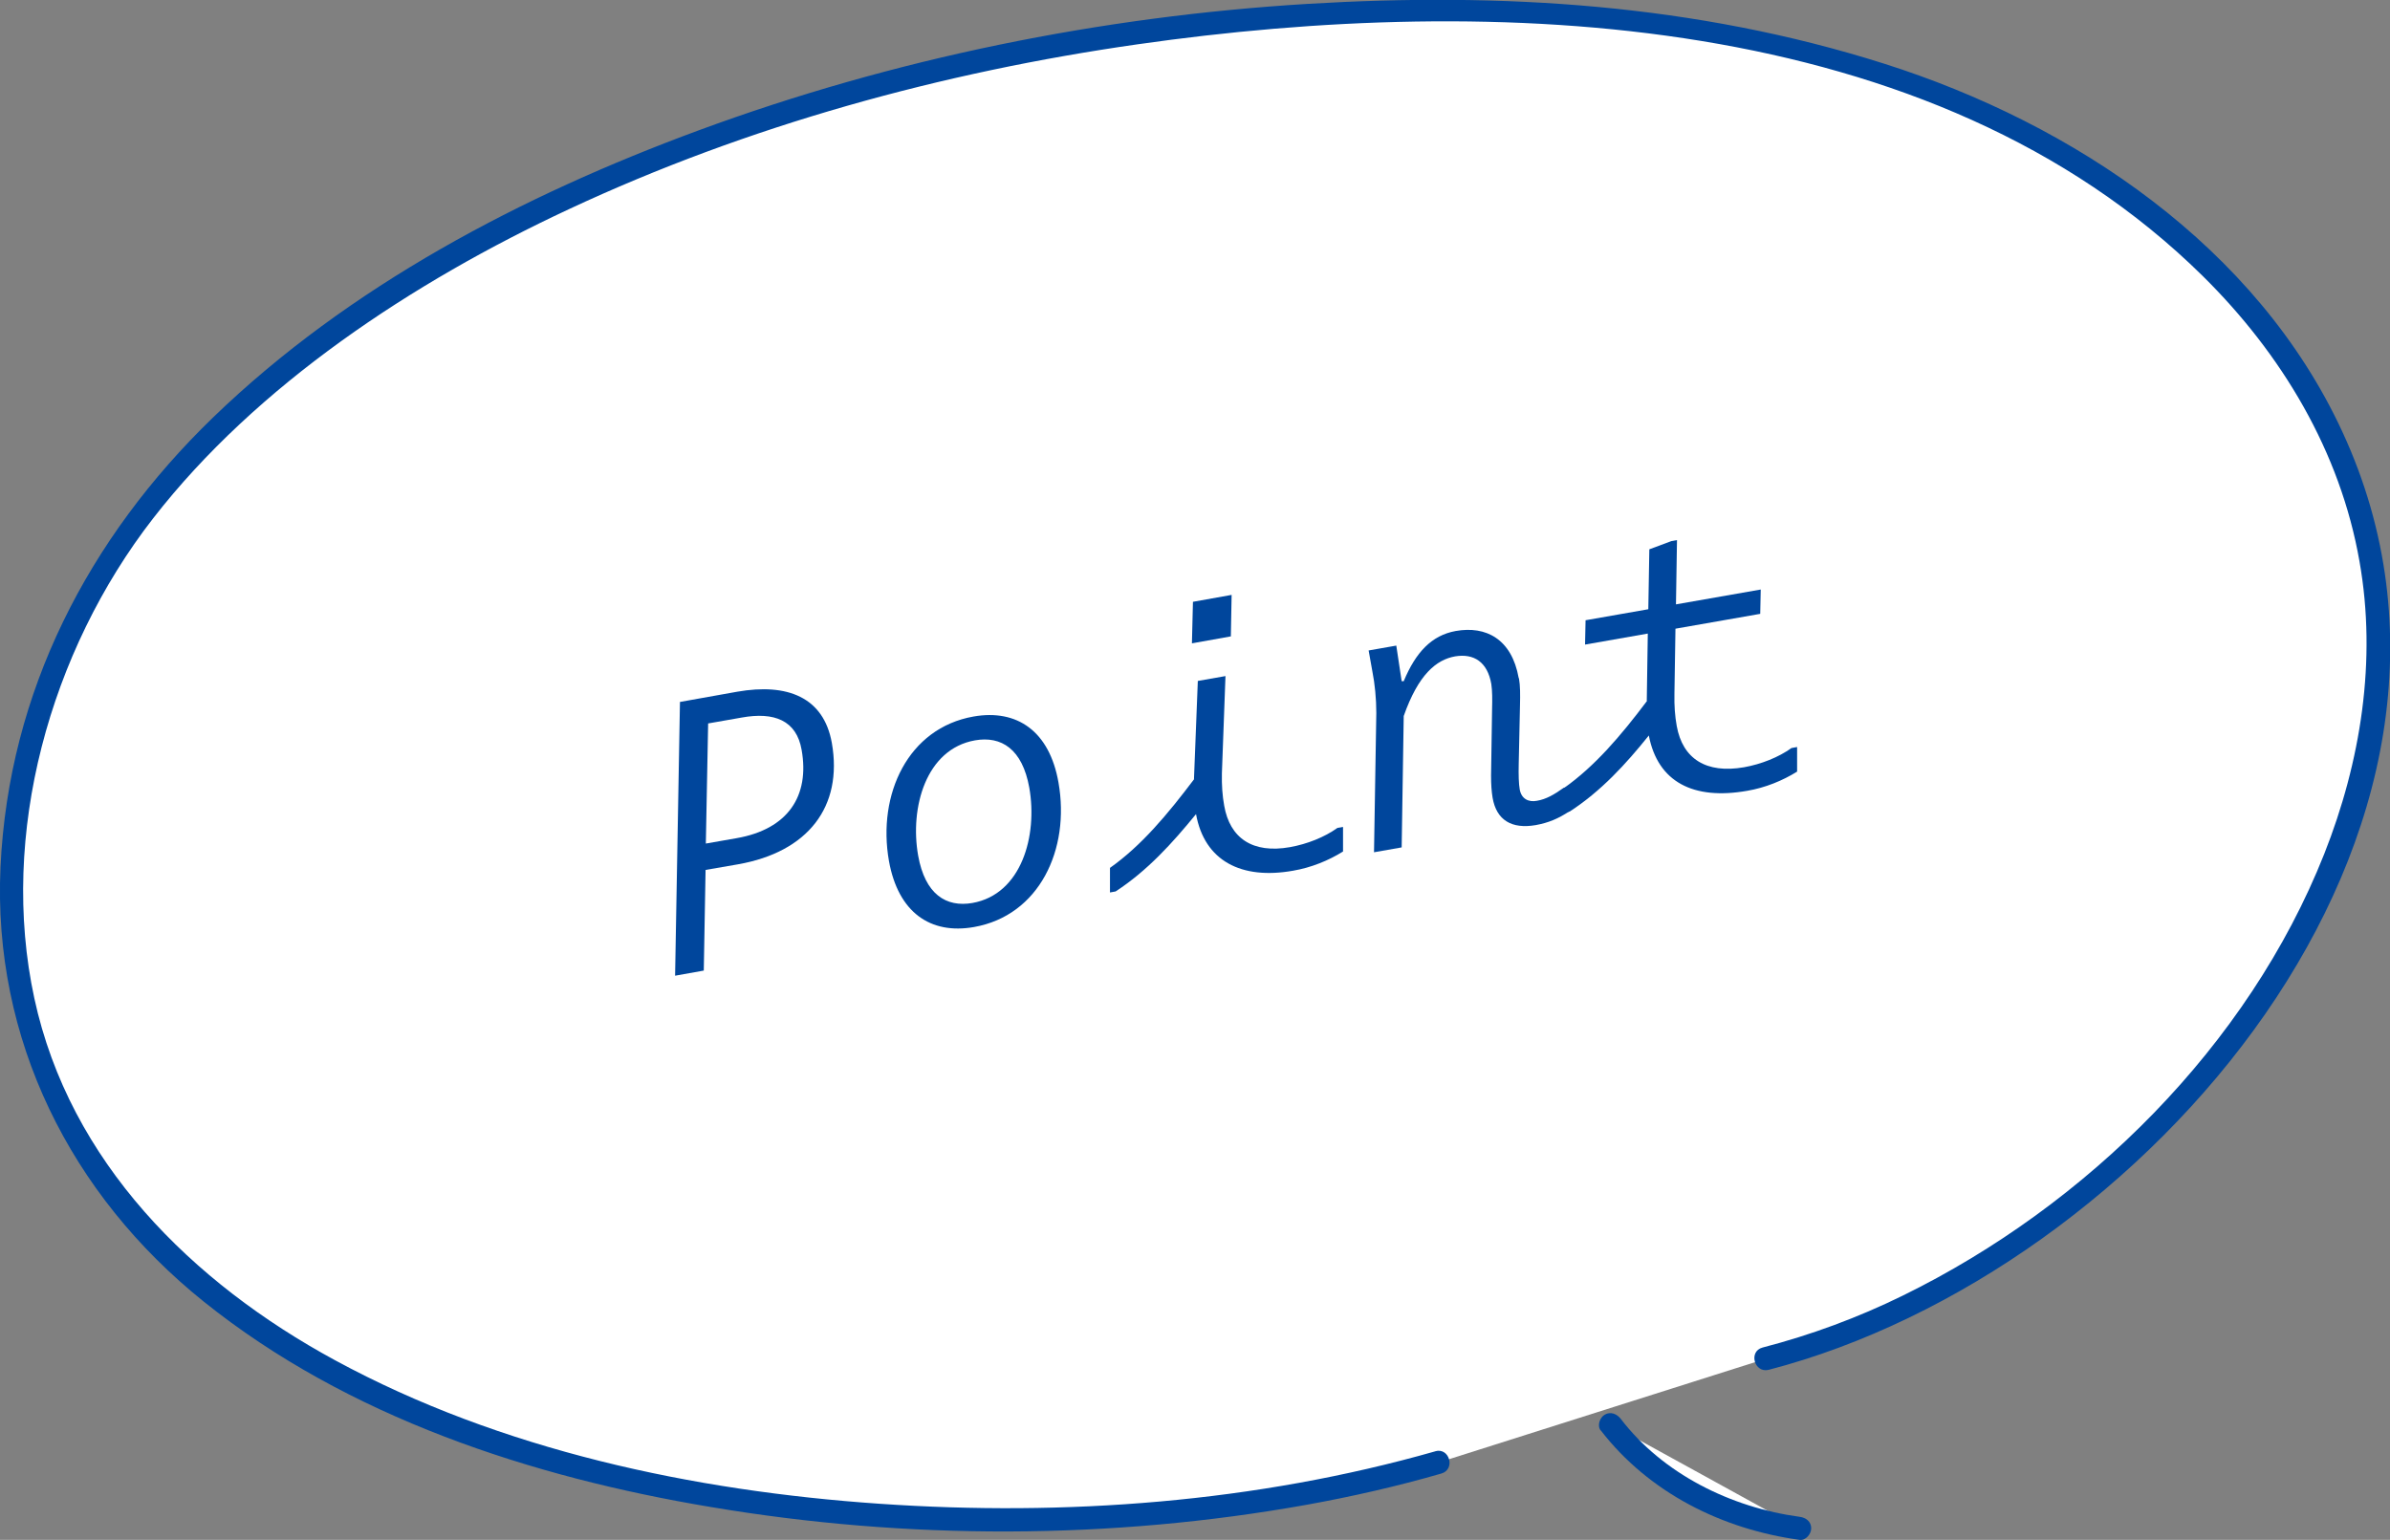
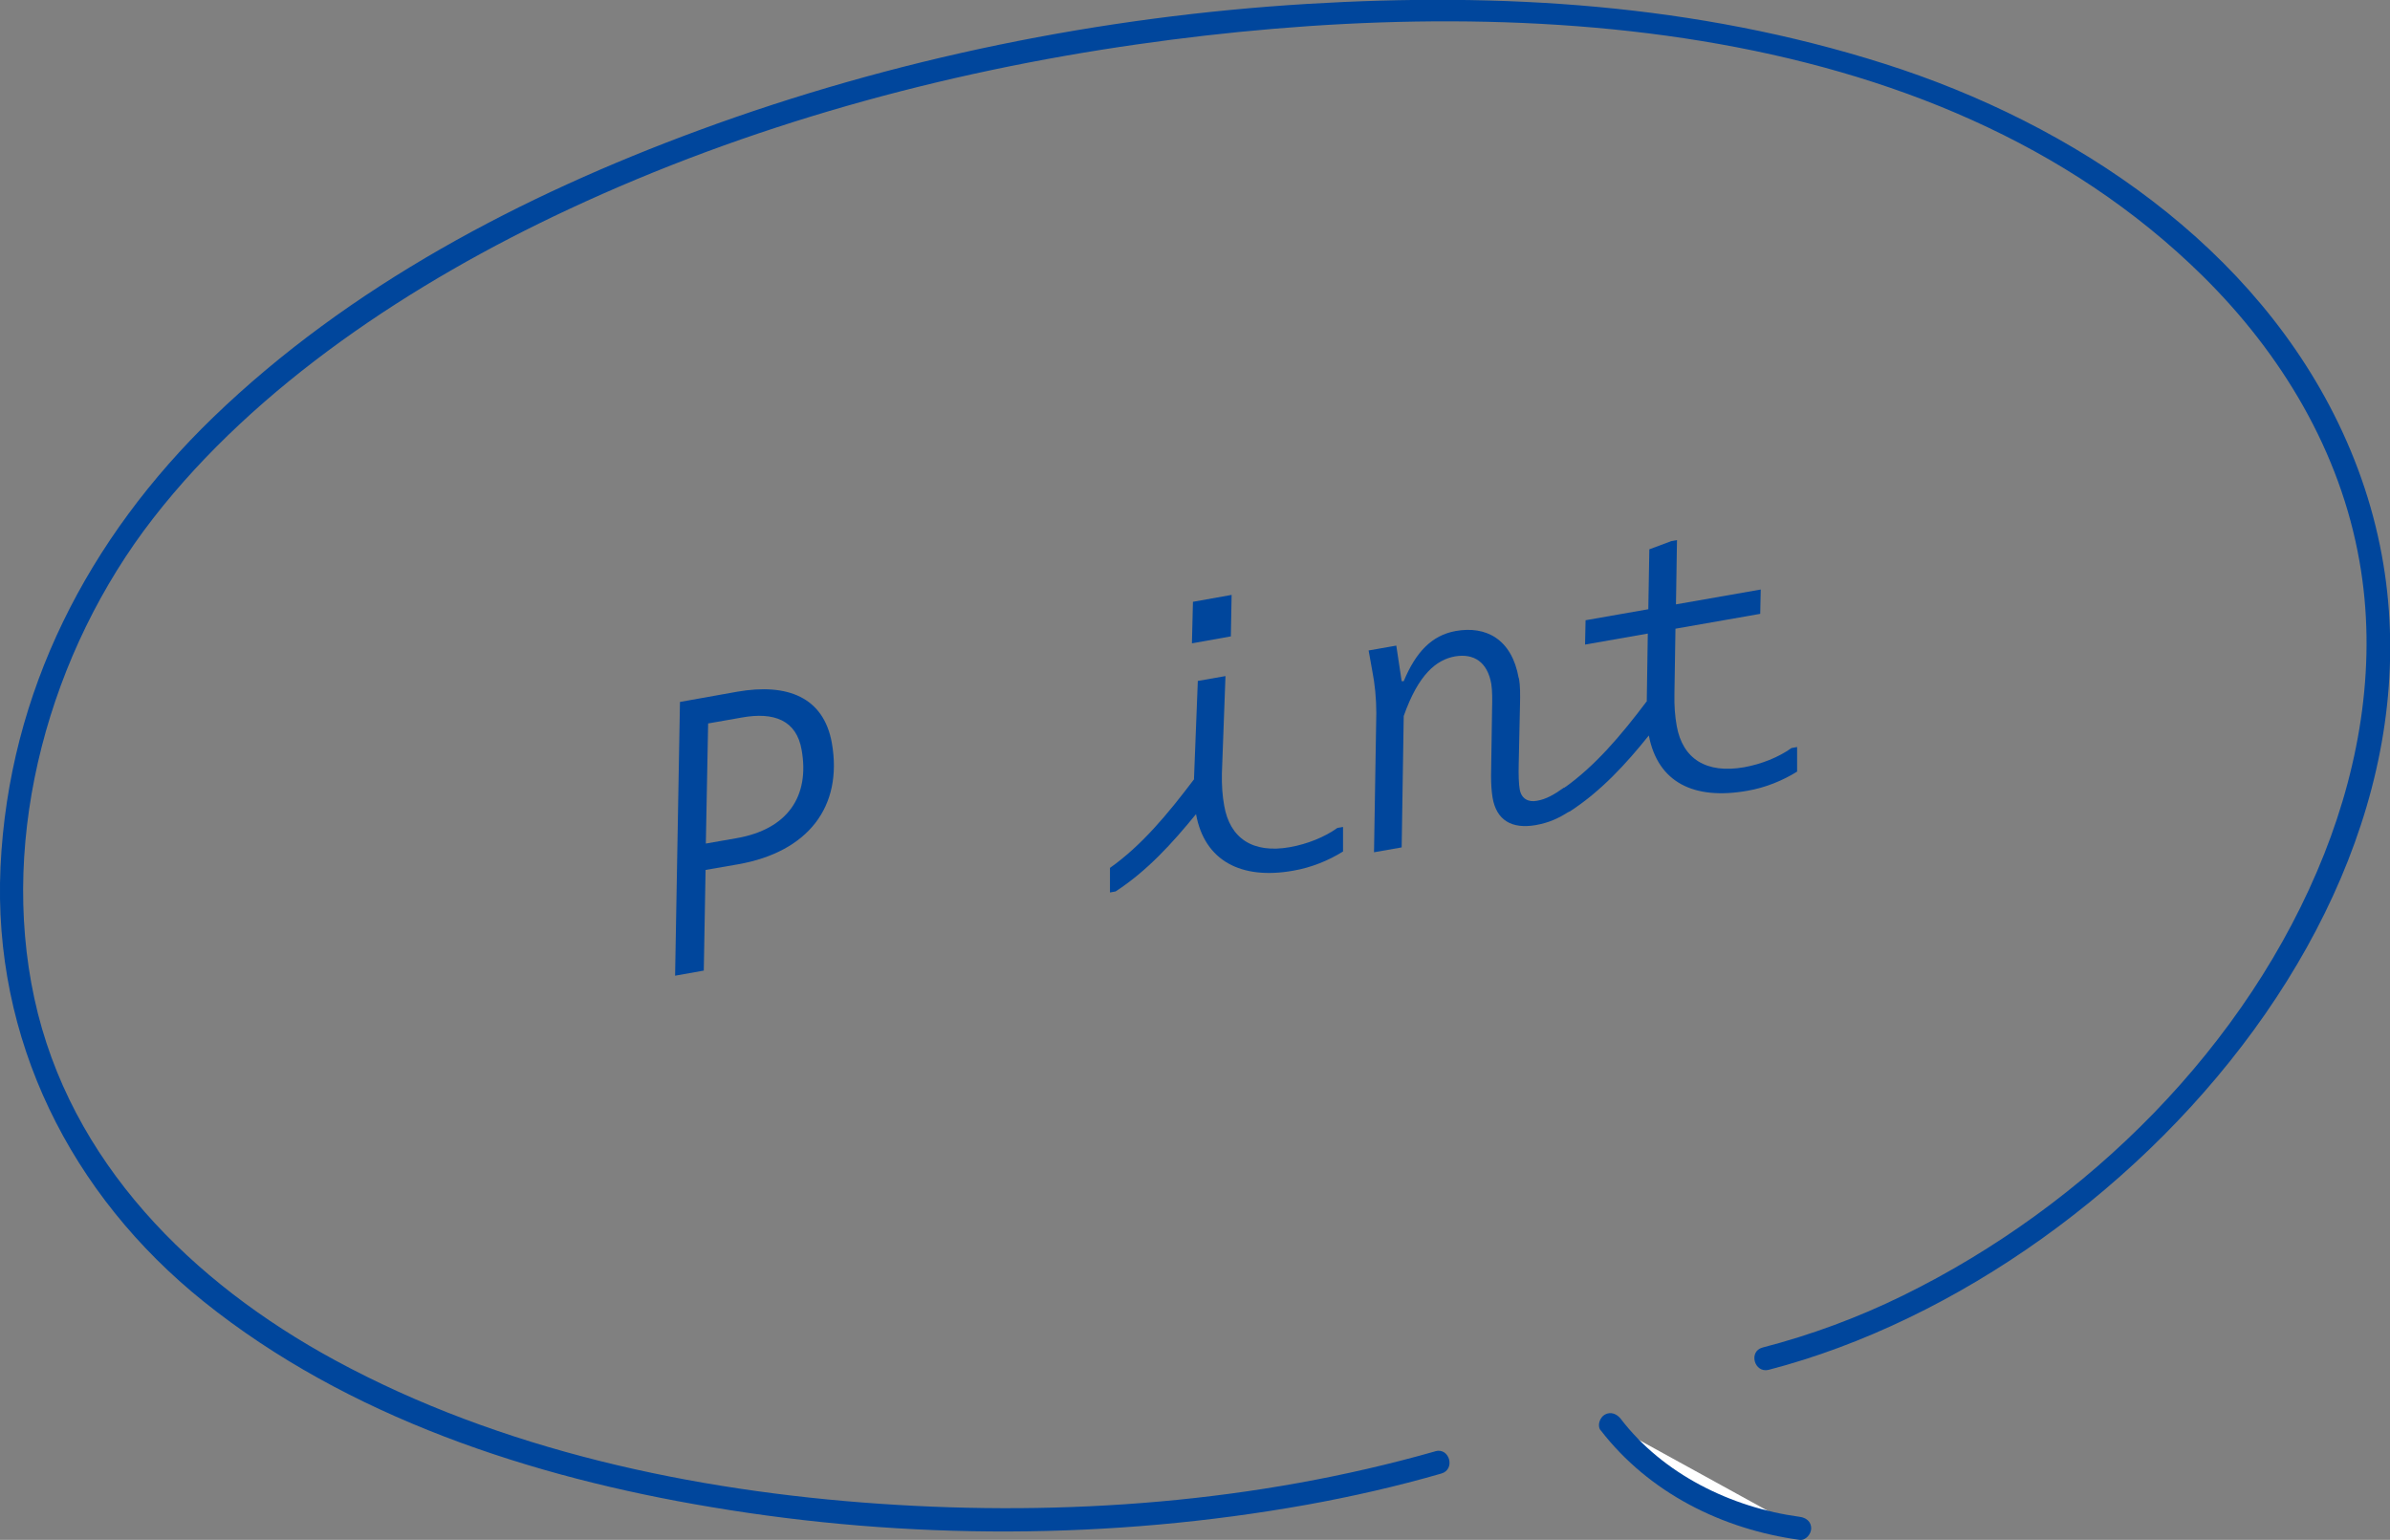
<svg xmlns="http://www.w3.org/2000/svg" id="_レイヤー_2" data-name="レイヤー_2" viewBox="0 0 93.32 60.13">
  <rect x="0" y="0" width="93.32" height="60.13" fill="#808080" stroke="none" />
  <defs>
    <style>
      .cls-1 {
        fill: #fff;
      }

      .cls-2 {
        fill: #00469c;
      }
    </style>
  </defs>
  <g id="_メイン" data-name="メイン">
    <g>
      <g>
-         <path class="cls-1" d="M56.17,57.11c-22.98,6.62-62.13-1.05-54.82-28.74C7.96,3.28,61.75-7.92,82.83,7.51c21.69,15.88,4,41-13.89,45.55" />
        <path class="cls-2" d="M56.05,56.67c-7.02,2-14.45,2.55-21.71,2.05s-14.78-2.09-21.25-5.6c-5.59-3.03-10.37-7.75-11.75-14.14s.6-13.54,4.64-18.74,10.12-9.22,16.23-12.07c7-3.27,14.57-5.35,22.21-6.44,13.84-1.98,31.02-1.38,41.59,9.05,3.08,3.04,5.37,6.85,6.12,11.15.68,3.85.05,7.81-1.38,11.42-2.97,7.49-9.27,13.72-16.45,17.24-1.75.86-3.59,1.54-5.48,2.03-.56.15-.32,1.01.24.87,14.63-3.8,29.61-21.05,22.4-36.63-3.34-7.23-10.48-12.02-17.88-14.37S58.6-.3,51.08.15c-8.1.49-16.18,2.13-23.8,4.94-6.89,2.54-13.64,6.07-18.96,11.21C3.45,21.01.34,27.01.02,33.85c-.31,6.73,2.73,12.8,7.94,16.98,5.62,4.51,12.79,6.85,19.81,8.02,7.66,1.29,15.6,1.28,23.25-.09,1.77-.32,3.53-.72,5.26-1.22.56-.16.32-1.03-.24-.87h0Z" />
      </g>
      <g>
        <path class="cls-1" d="M62.89,55.62c1.63,2.15,4.39,3.67,7.38,4.06" />
        <path class="cls-2" d="M62.5,55.85c1.88,2.44,4.75,3.87,7.77,4.28.24.03.45-.23.45-.45,0-.27-.21-.42-.45-.45-2.67-.36-5.34-1.67-6.99-3.83-.15-.19-.39-.29-.62-.16-.19.11-.31.42-.16.62h0Z" />
      </g>
      <g>
        <path class="cls-2" d="M26.55,27.41l2.24-.4c1.95-.34,3.37.21,3.69,2,.44,2.5-.94,4.26-3.66,4.74l-1.27.22-.07,3.93-1.12.2.19-10.69ZM28.76,32.73c2.01-.35,2.86-1.65,2.54-3.45-.2-1.15-1.07-1.49-2.34-1.26l-1.31.23-.09,4.69,1.2-.21Z" />
-         <path class="cls-2" d="M34.71,33.62c-.46-2.61.75-5.19,3.3-5.64,1.7-.3,2.97.57,3.32,2.58.46,2.61-.75,5.19-3.3,5.64-1.7.3-2.96-.57-3.32-2.58ZM40.19,30.76c-.27-1.51-1.09-2.03-2.12-1.85-1.92.34-2.55,2.63-2.22,4.5.27,1.51,1.09,2.03,2.12,1.85,1.92-.34,2.55-2.63,2.22-4.5Z" />
        <path class="cls-2" d="M46.62,30.42l.15-3.83,1.08-.19-.14,3.8c-.01.46.02.88.09,1.26.22,1.27,1.11,1.88,2.57,1.62.67-.12,1.35-.39,1.85-.75l.22-.04v.96c-.56.35-1.24.63-1.95.75-2.02.36-3.46-.38-3.79-2.21-.93,1.14-1.9,2.21-3.14,3.02l-.22.04v-.96c1.23-.87,2.24-2.08,3.29-3.47ZM46.54,25.12l.04-1.62,1.51-.27-.03,1.62-1.51.27Z" />
        <path class="cls-2" d="M59.31,26.49c.05.28.05.65.04,1.03l-.05,2.31c-.01.43,0,.78.04,1,.07.38.36.5.67.44.36-.06.67-.24,1.05-.51l.22-.04v.96c-.44.29-.82.45-1.32.54-.93.16-1.53-.19-1.68-1.07-.04-.24-.06-.52-.06-.86l.04-2.61c.01-.37.01-.7-.03-.97-.15-.86-.68-1.2-1.41-1.08-.74.13-1.44.71-2.01,2.33l-.08,5.13-1.08.19.09-5.44c0-.56-.06-1.15-.15-1.6l-.15-.84,1.08-.19.21,1.39h.08c.47-1.13,1.09-1.79,2.03-1.96,1.18-.21,2.19.31,2.46,1.84Z" />
        <path class="cls-2" d="M64.3,27.37l.04-2.63-2.45.43.02-.95,2.45-.43.04-2.34.86-.32.22-.04-.04,2.51,3.31-.58-.02.95-3.31.58-.04,2.54c-.01.46.02.88.09,1.26.23,1.28,1.15,1.87,2.63,1.61.67-.12,1.35-.39,1.85-.75l.22-.04v.96c-.56.35-1.24.63-1.95.75-2.1.37-3.49-.34-3.84-2.16-.9,1.12-1.86,2.17-3.09,2.97l-.22.04v-.96c1.2-.85,2.21-2.03,3.24-3.4Z" />
      </g>
    </g>
  </g>
</svg>